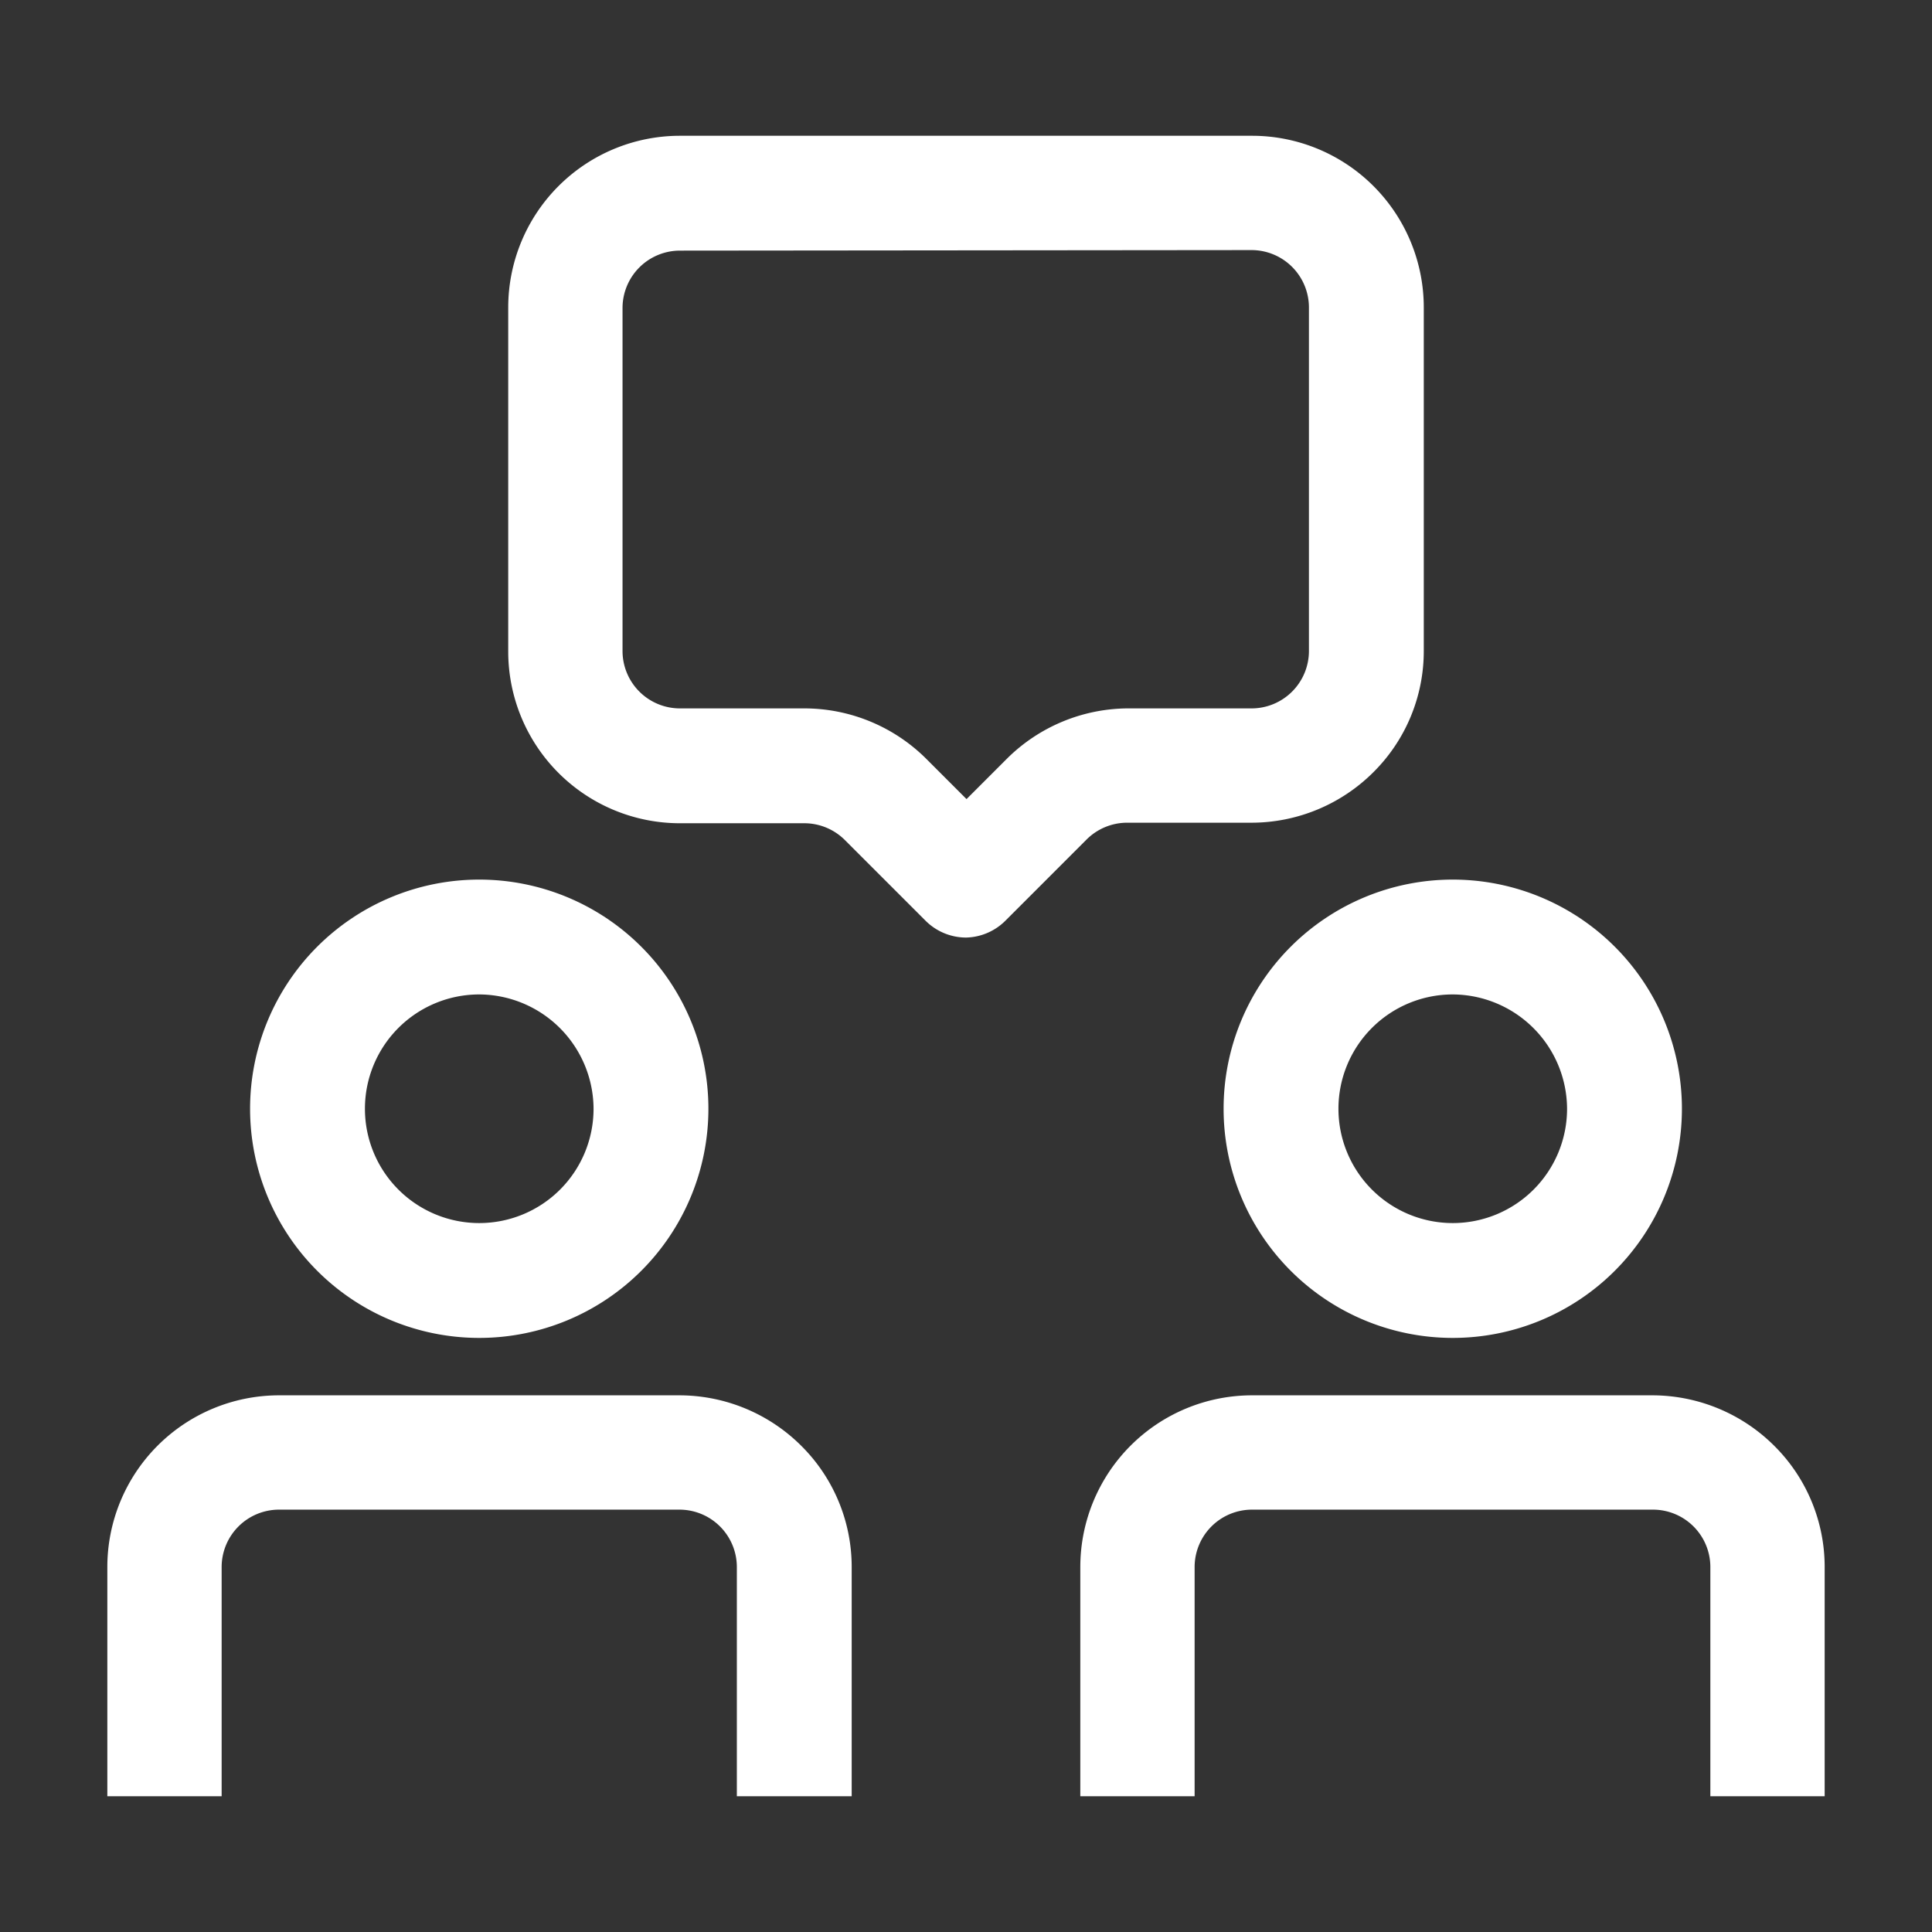
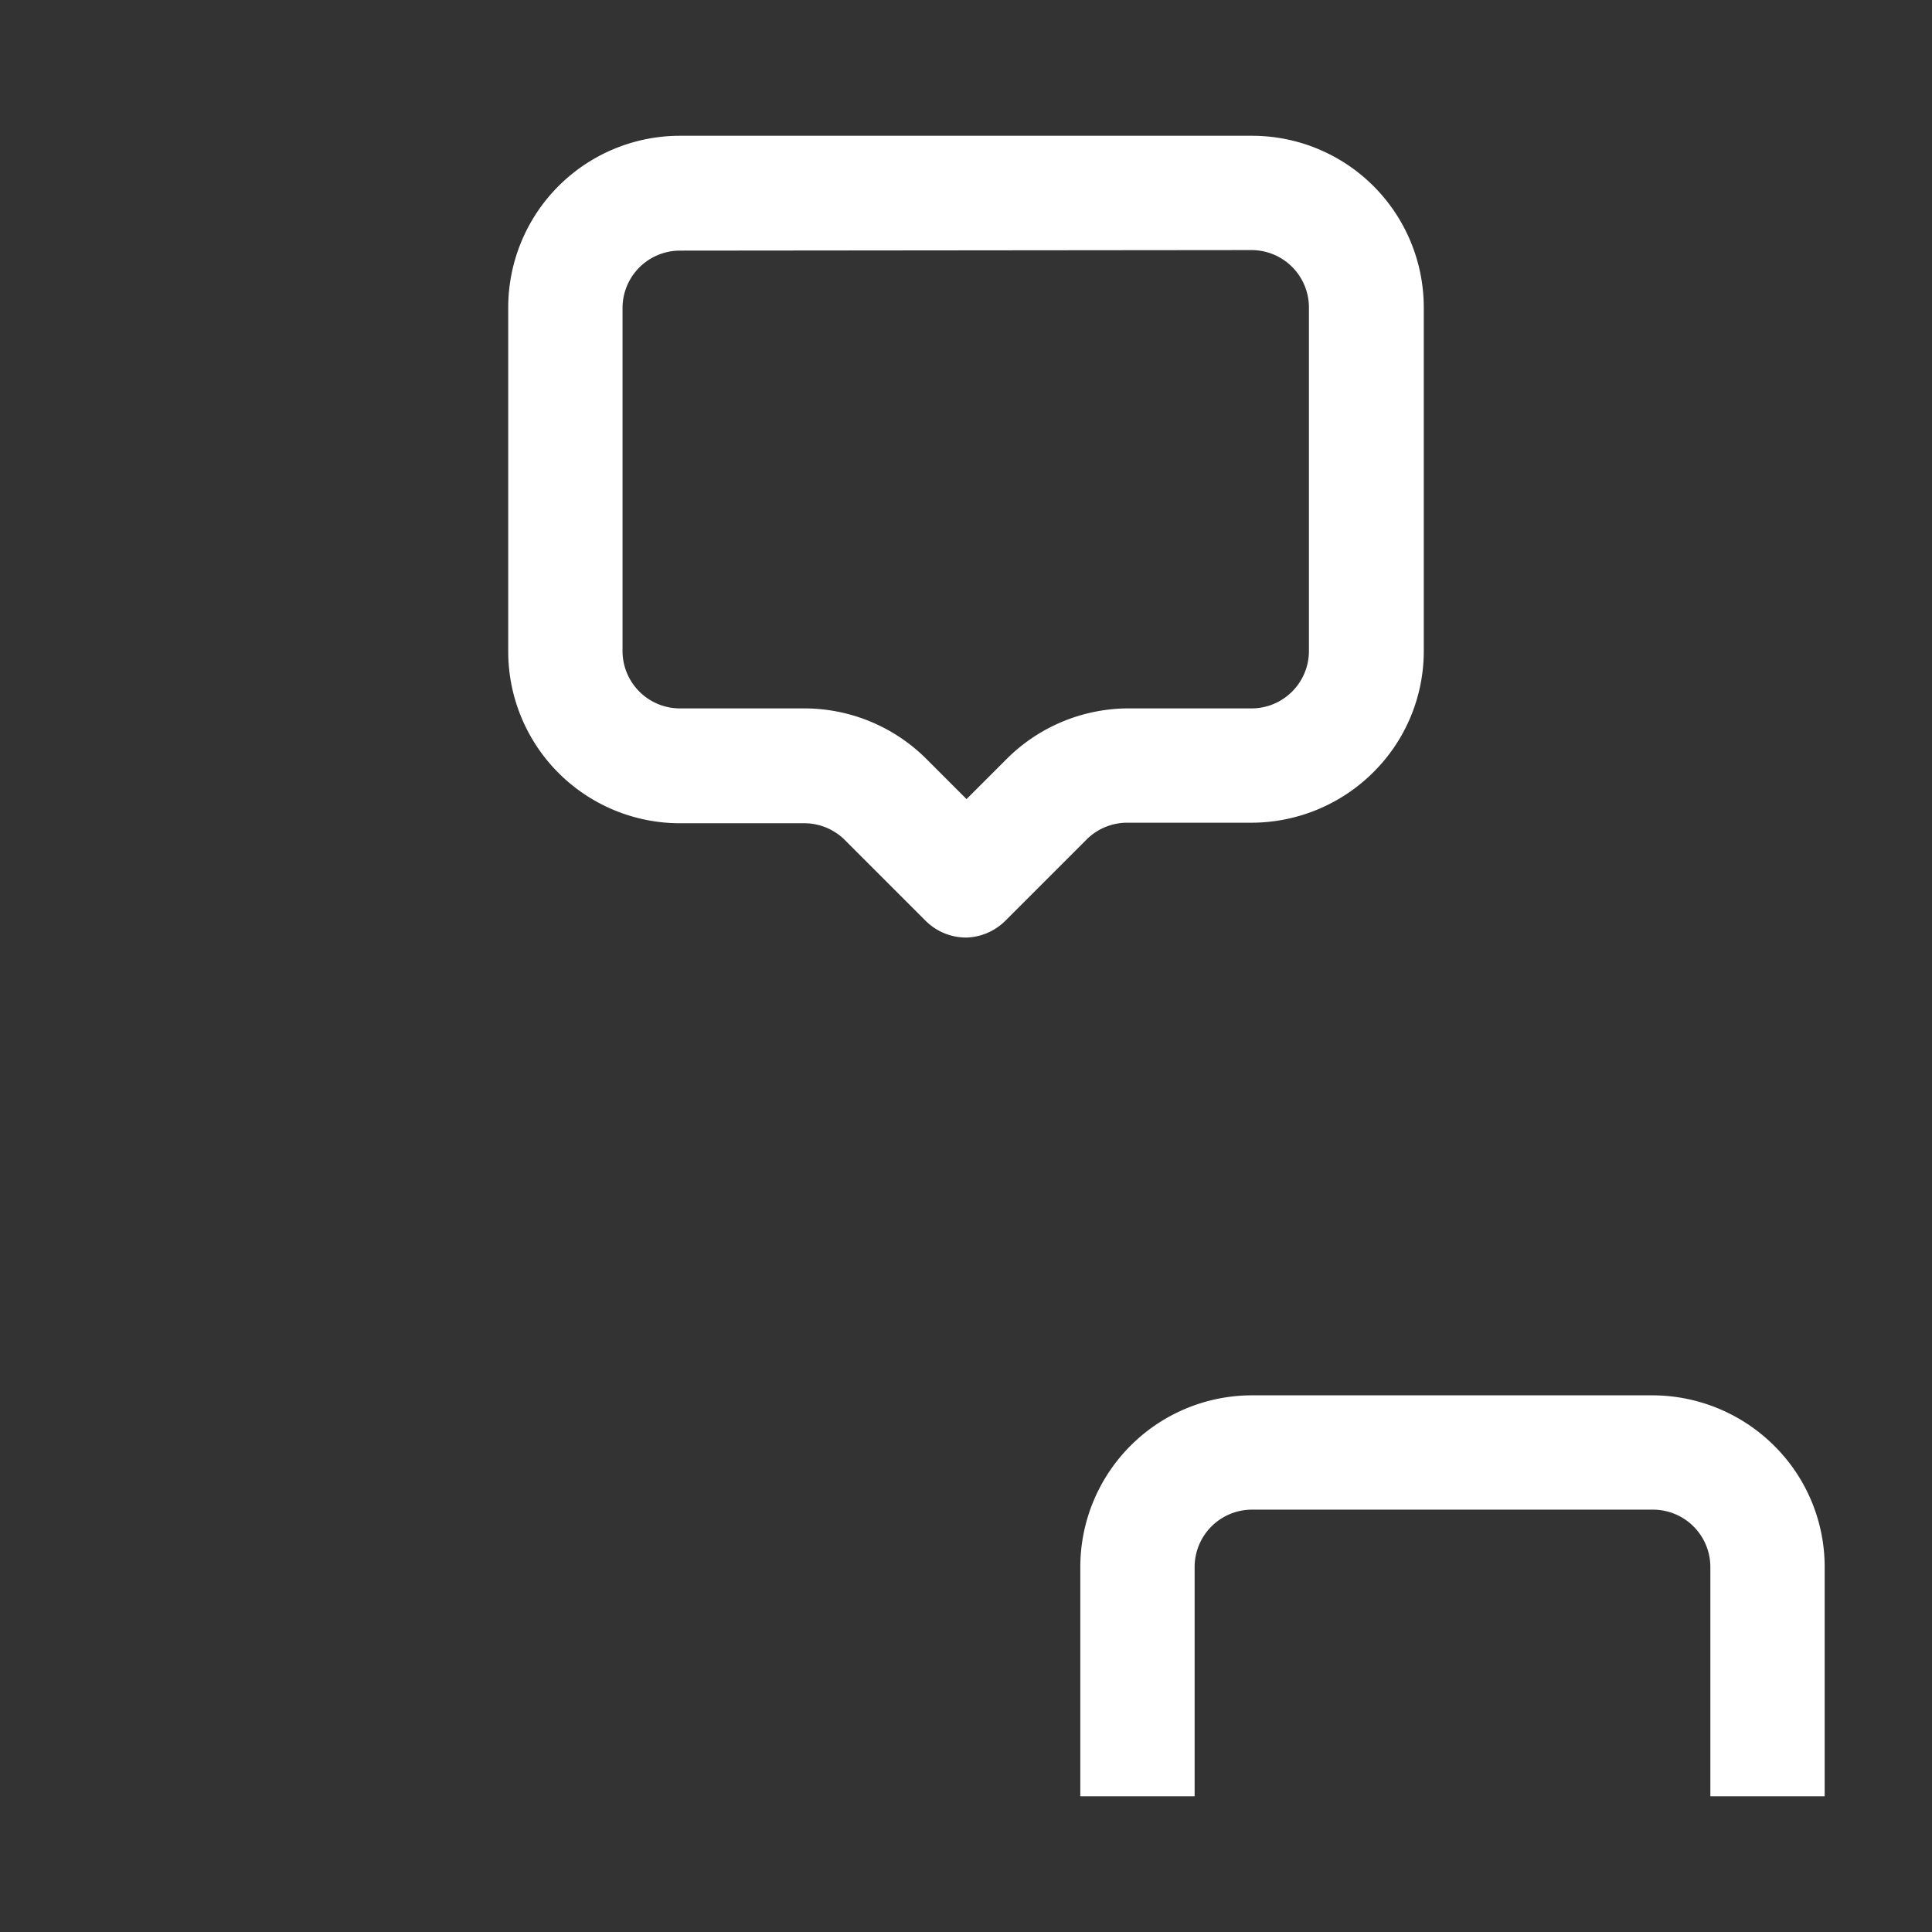
<svg xmlns="http://www.w3.org/2000/svg" id="Layer_1" height="512" viewBox="0 0 36 36" width="512" data-name="Layer 1">
  <rect x="0" y="0" width="36" height="36" fill="#333333" stroke="none" />
  <path style="fill:#ffffff" d="m34 33.47h-2.13v-4.27a1.07 1.07 0 0 0 -1.07-1.07h-7.47a1.07 1.07 0 0 0 -1.07 1.07v4.27h-2.13v-4.27a3.2 3.2 0 0 1 3.2-3.2h7.47a3.22 3.22 0 0 1 2.26.94 3.18 3.18 0 0 1 .94 2.26z" />
-   <path style="fill:#ffffff" d="m27.07 24.93a4.27 4.27 0 1 1 4.27-4.27 4.27 4.27 0 0 1 -4.27 4.27zm0-6.4a2.13 2.13 0 1 0 2.13 2.13 2.14 2.14 0 0 0 -2.13-2.13z" />
-   <path style="fill:#ffffff" d="m15.87 33.47h-2.14v-4.27a1.07 1.07 0 0 0 -1.07-1.07h-7.46a1.07 1.07 0 0 0 -1.07 1.07v4.27h-2.13v-4.27a3.2 3.2 0 0 1 3.2-3.2h7.47a3.22 3.22 0 0 1 2.26.94 3.18 3.18 0 0 1 .94 2.26z" />
-   <path style="fill:#ffffff" d="m8.93 24.93a4.27 4.27 0 1 1 4.27-4.27 4.27 4.27 0 0 1 -4.27 4.27zm0-6.4a2.13 2.13 0 1 0 2.13 2.13 2.14 2.14 0 0 0 -2.13-2.13z" />
  <path style="fill:#ffffff" d="m18 17.47a1.07 1.07 0 0 1 -.75-.31l-1.51-1.51a1.07 1.07 0 0 0 -.75-.31h-2.32a3.2 3.2 0 0 1 -3.2-3.2v-6.41a3.2 3.2 0 0 1 3.2-3.2h10.66a3.2 3.2 0 0 1 3.2 3.2v6.4a3.18 3.18 0 0 1 -.94 2.26 3.22 3.22 0 0 1 -2.26.94h-2.33a1.07 1.07 0 0 0 -.75.31l-1.51 1.51a1.07 1.07 0 0 1 -.74.32zm-5.33-12.8a1.07 1.07 0 0 0 -1.07 1.06v6.4a1.07 1.07 0 0 0 1.07 1.07h2.33a3.22 3.22 0 0 1 2.26.94l.75.75.75-.75a3.22 3.22 0 0 1 2.24-.94h2.32a1.07 1.07 0 0 0 1.07-1.07v-6.4a1.07 1.07 0 0 0 -1.07-1.07z" />
</svg>